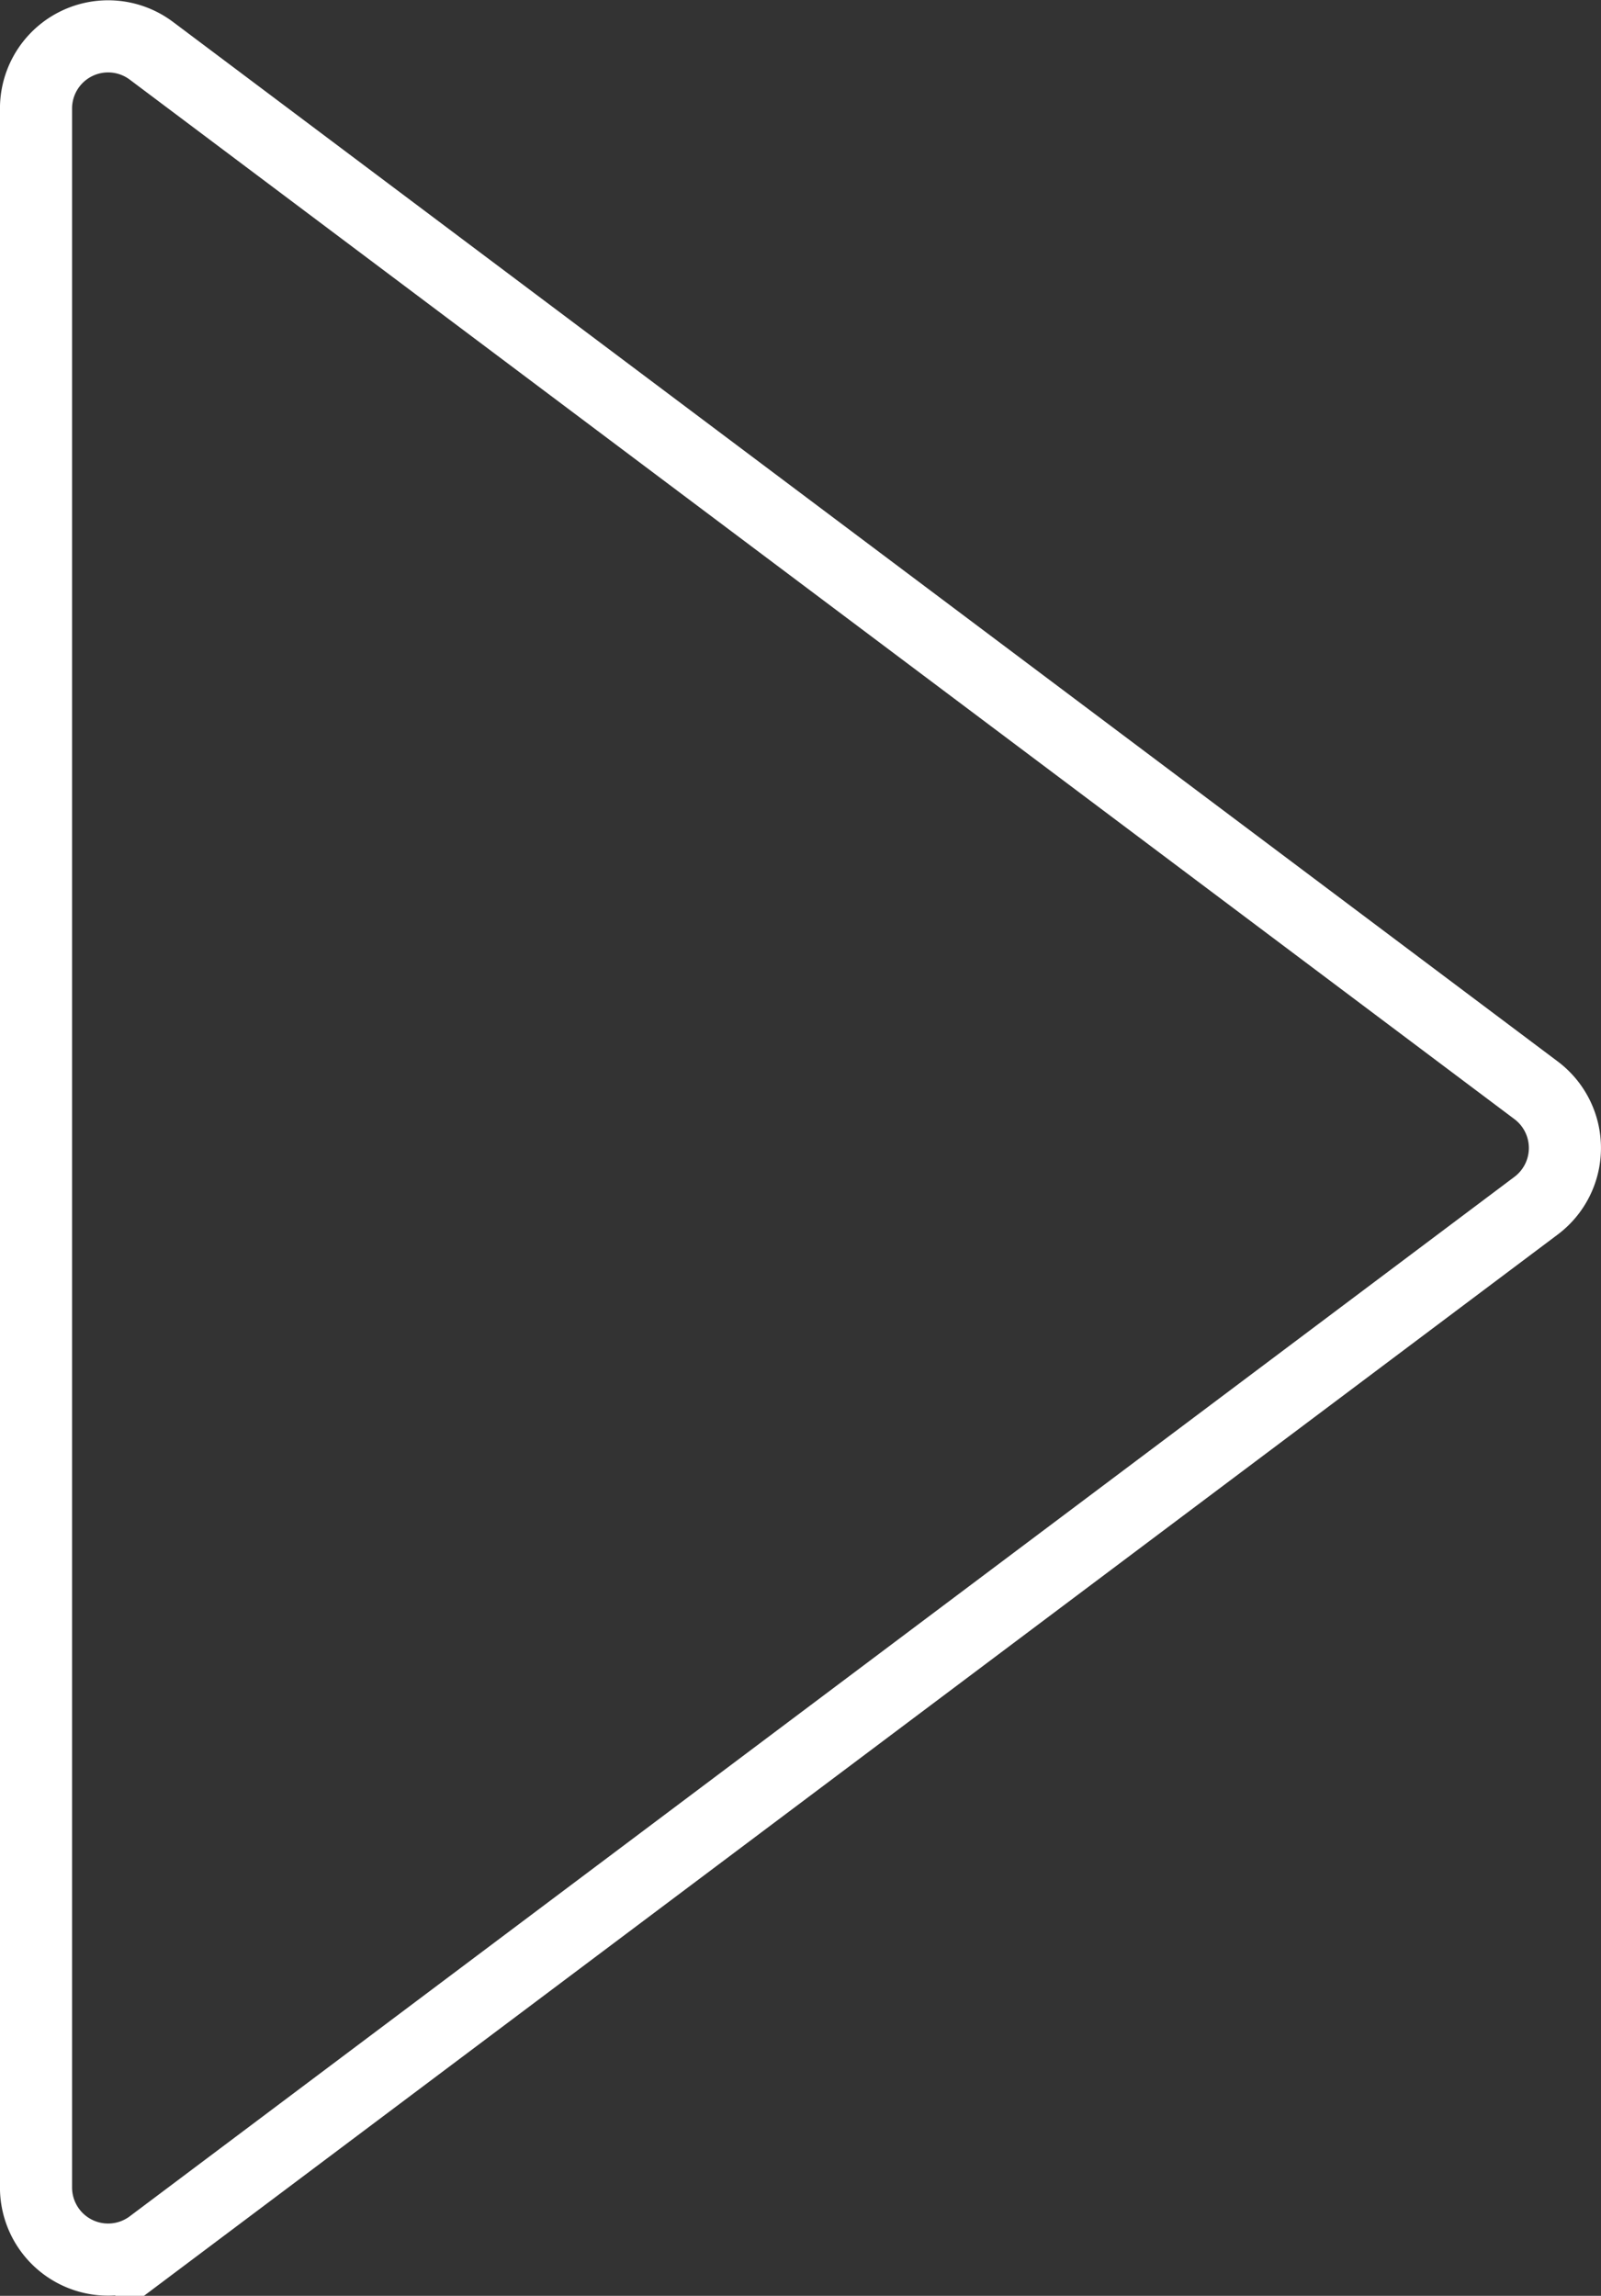
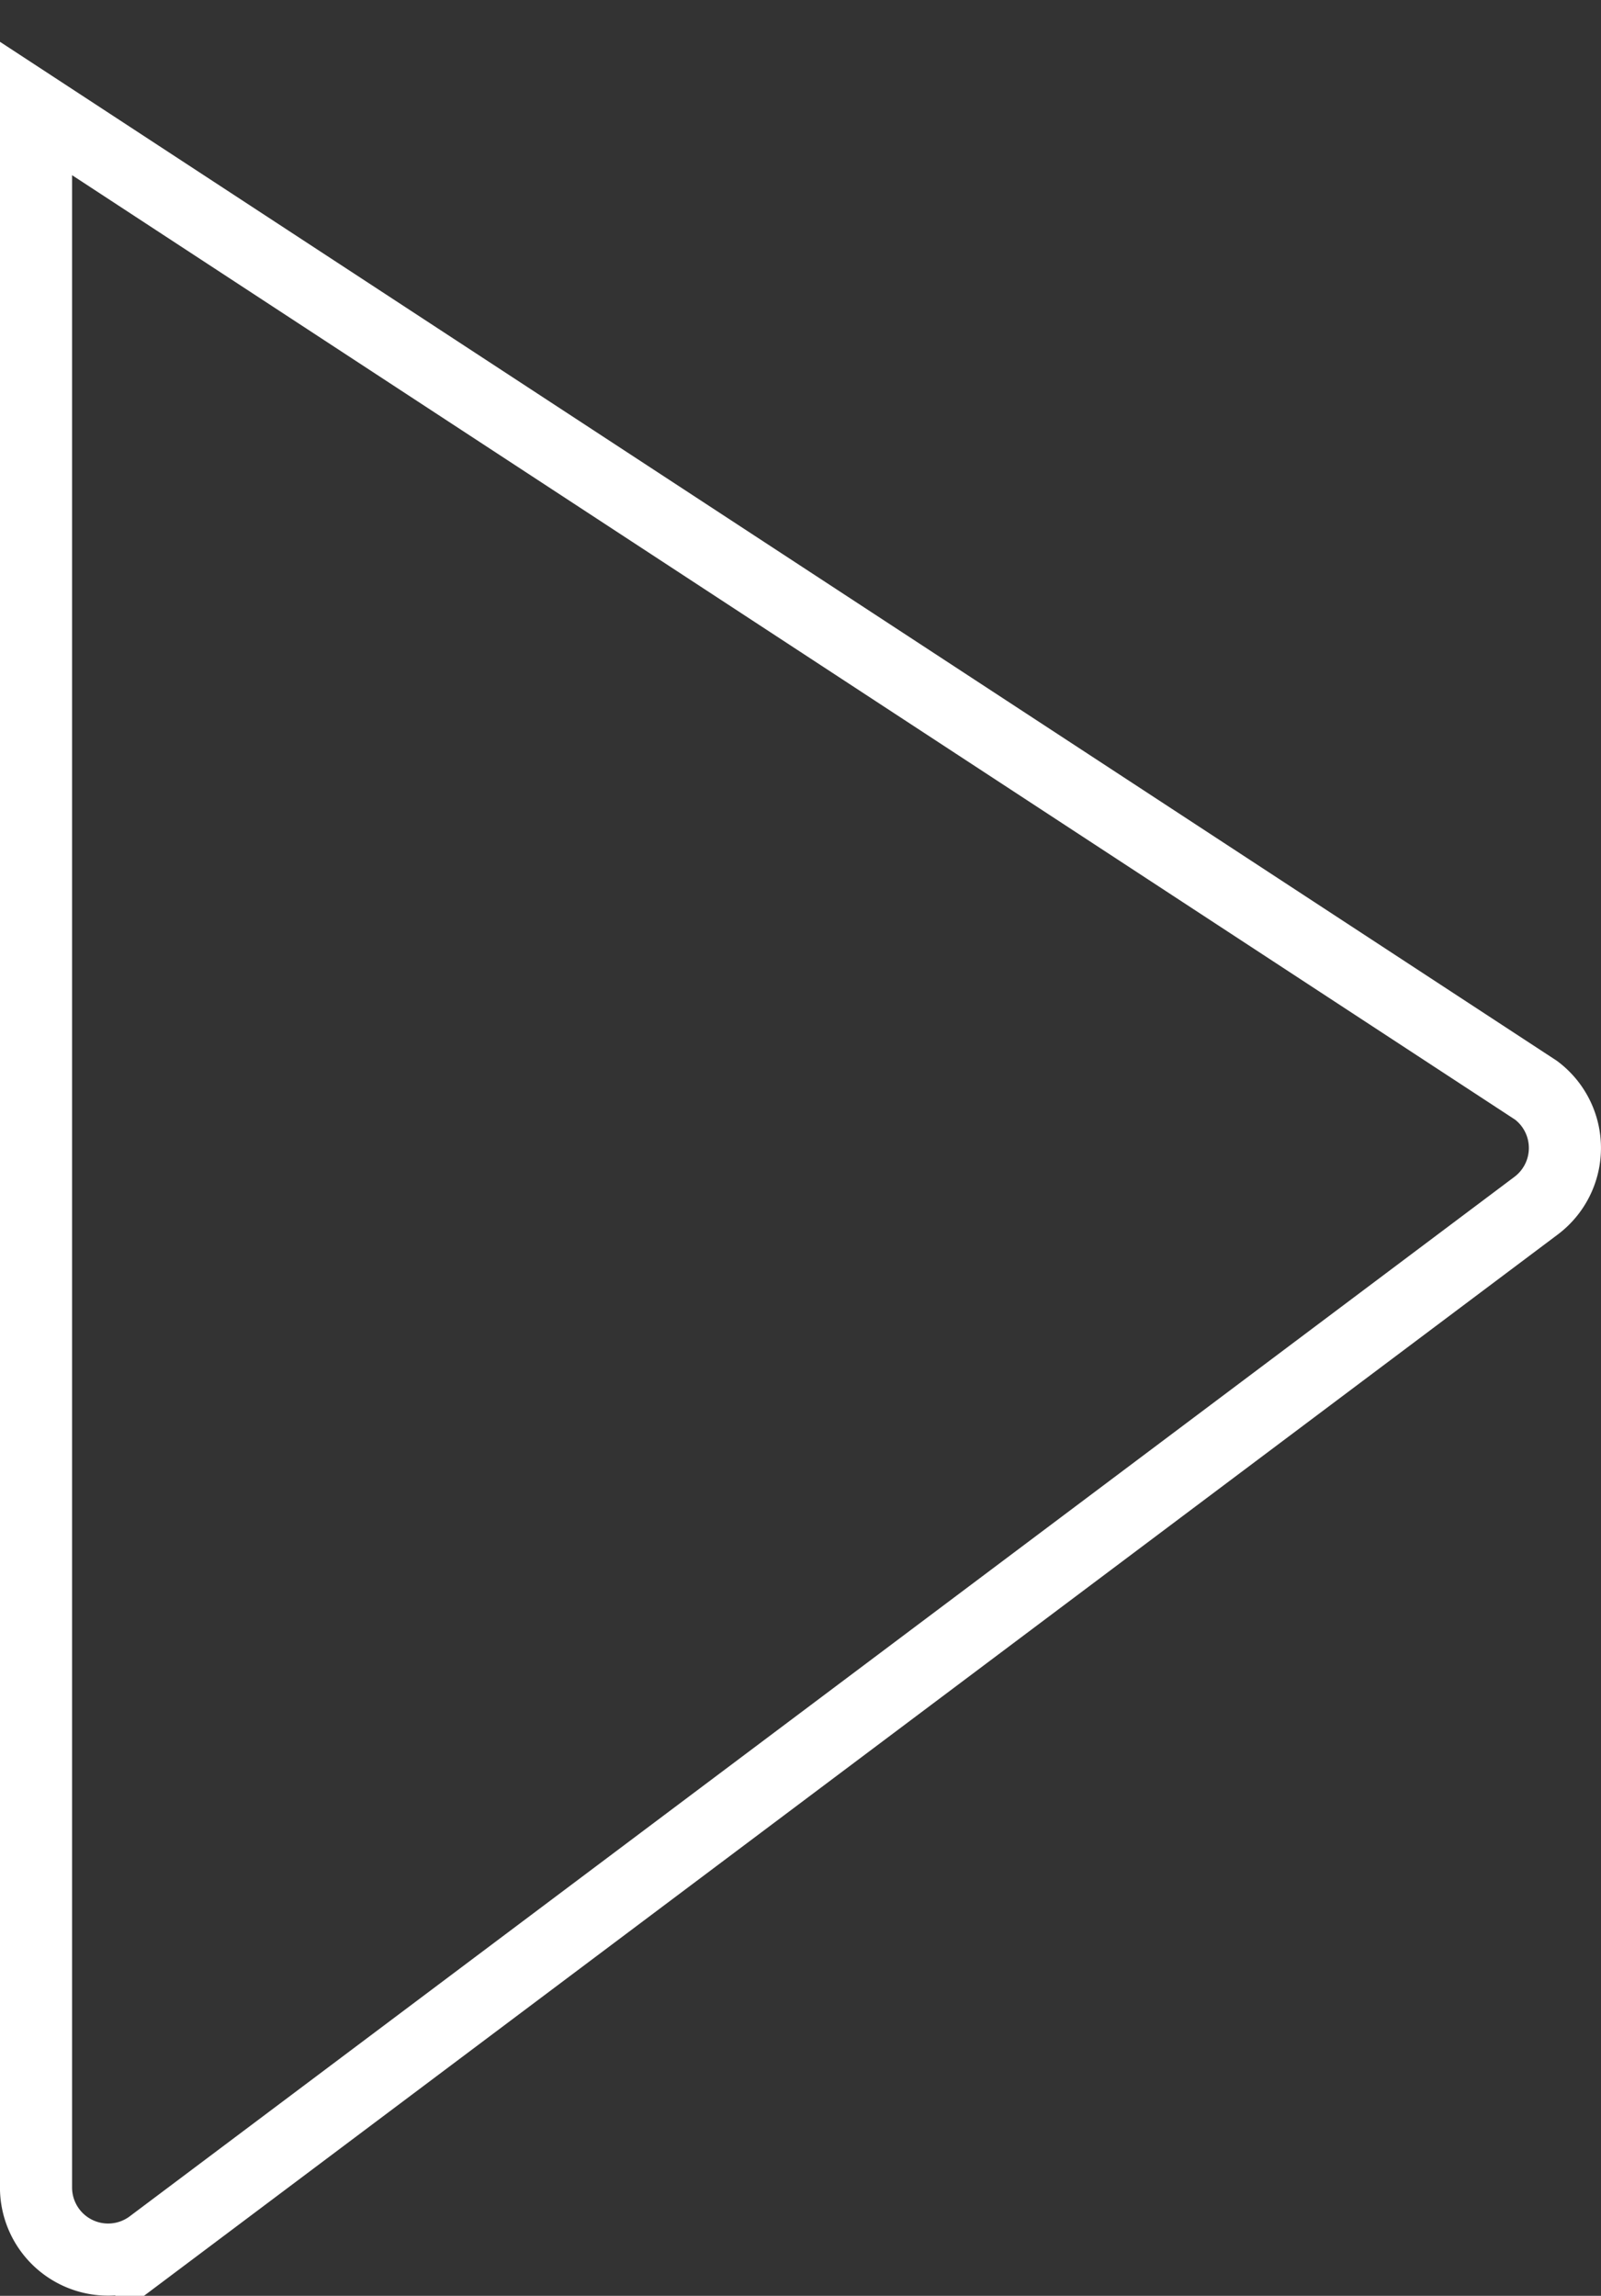
<svg xmlns="http://www.w3.org/2000/svg" width="44.406" height="63.656">
  <rect width="100%" height="100%" fill="#333333" stroke="none" />
-   <path data-name="三角形 1" d="M130.918 90.355a2 2 0 0 1 0 3.2l-38.406 28.821a2 2 0 0 1-3.2-1.6V63.133a2 2 0 0 1 3.2-1.6Z" transform="translate(-88.313 -60.125)" style="fill:none;stroke:#fff;stroke-width:2px;fill-rule:evenodd" />
+   <path data-name="三角形 1" d="M130.918 90.355a2 2 0 0 1 0 3.2l-38.406 28.821a2 2 0 0 1-3.2-1.6V63.133Z" transform="translate(-88.313 -60.125)" style="fill:none;stroke:#fff;stroke-width:2px;fill-rule:evenodd" />
</svg>